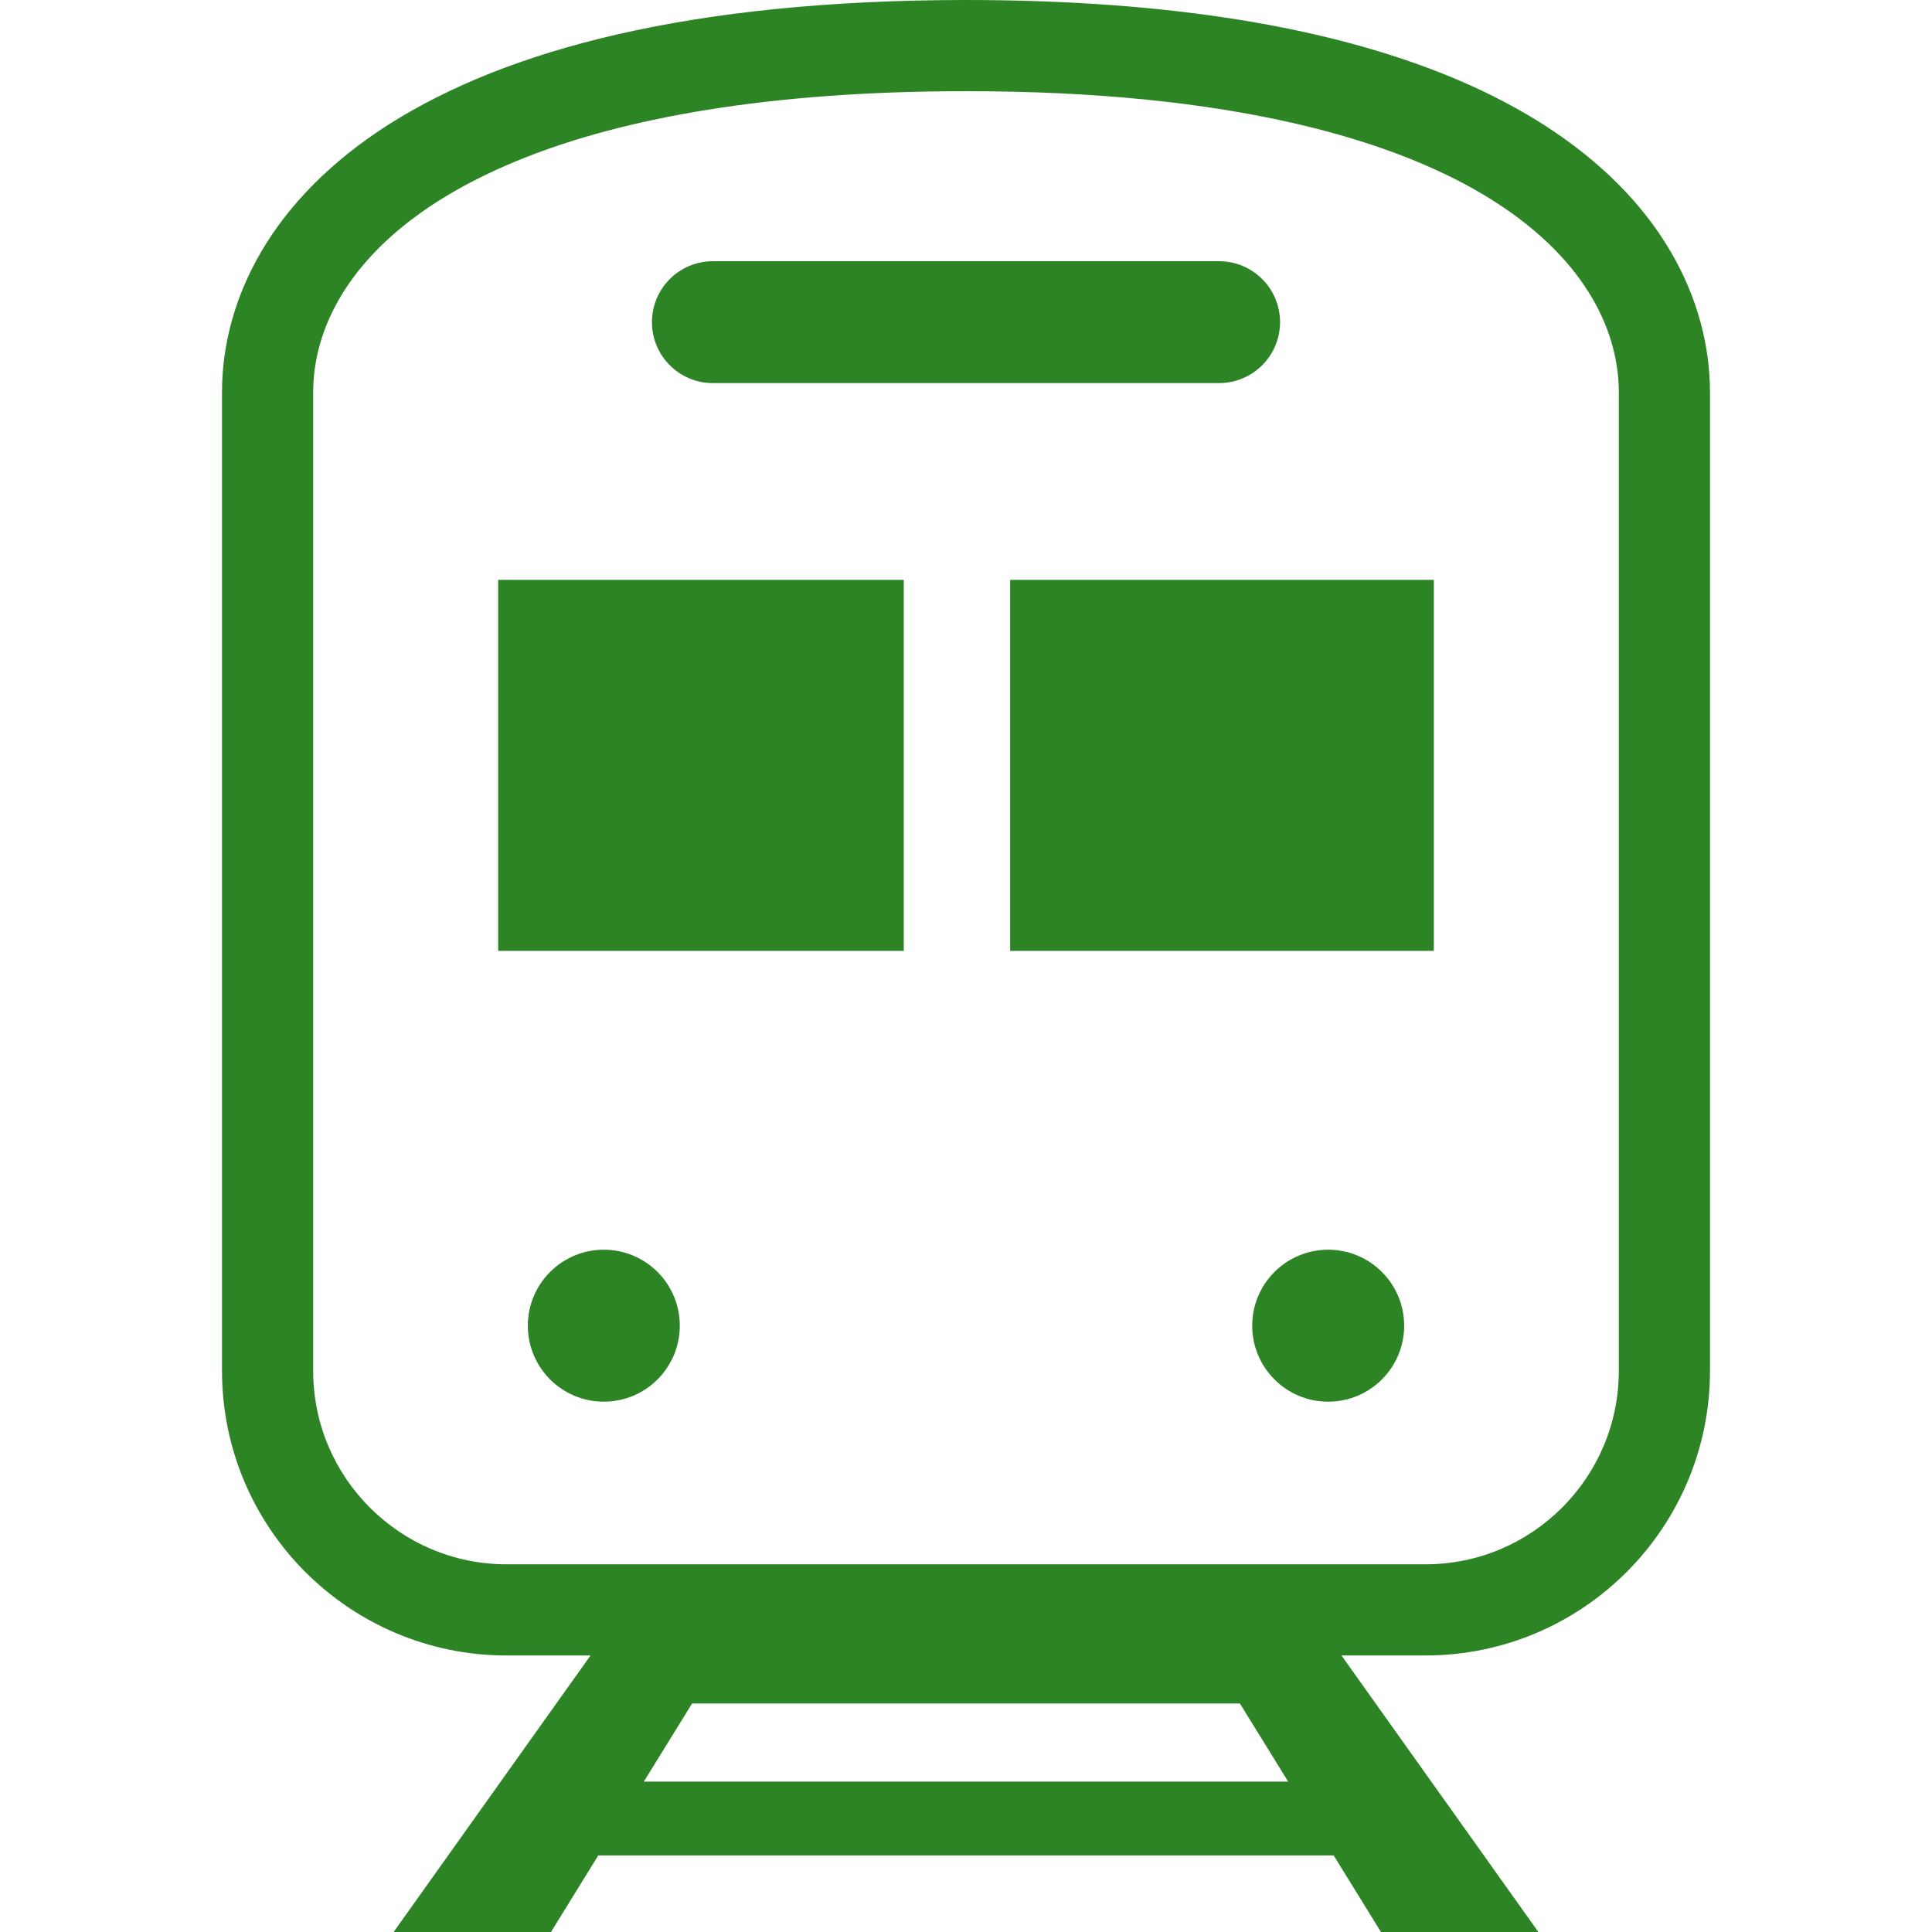
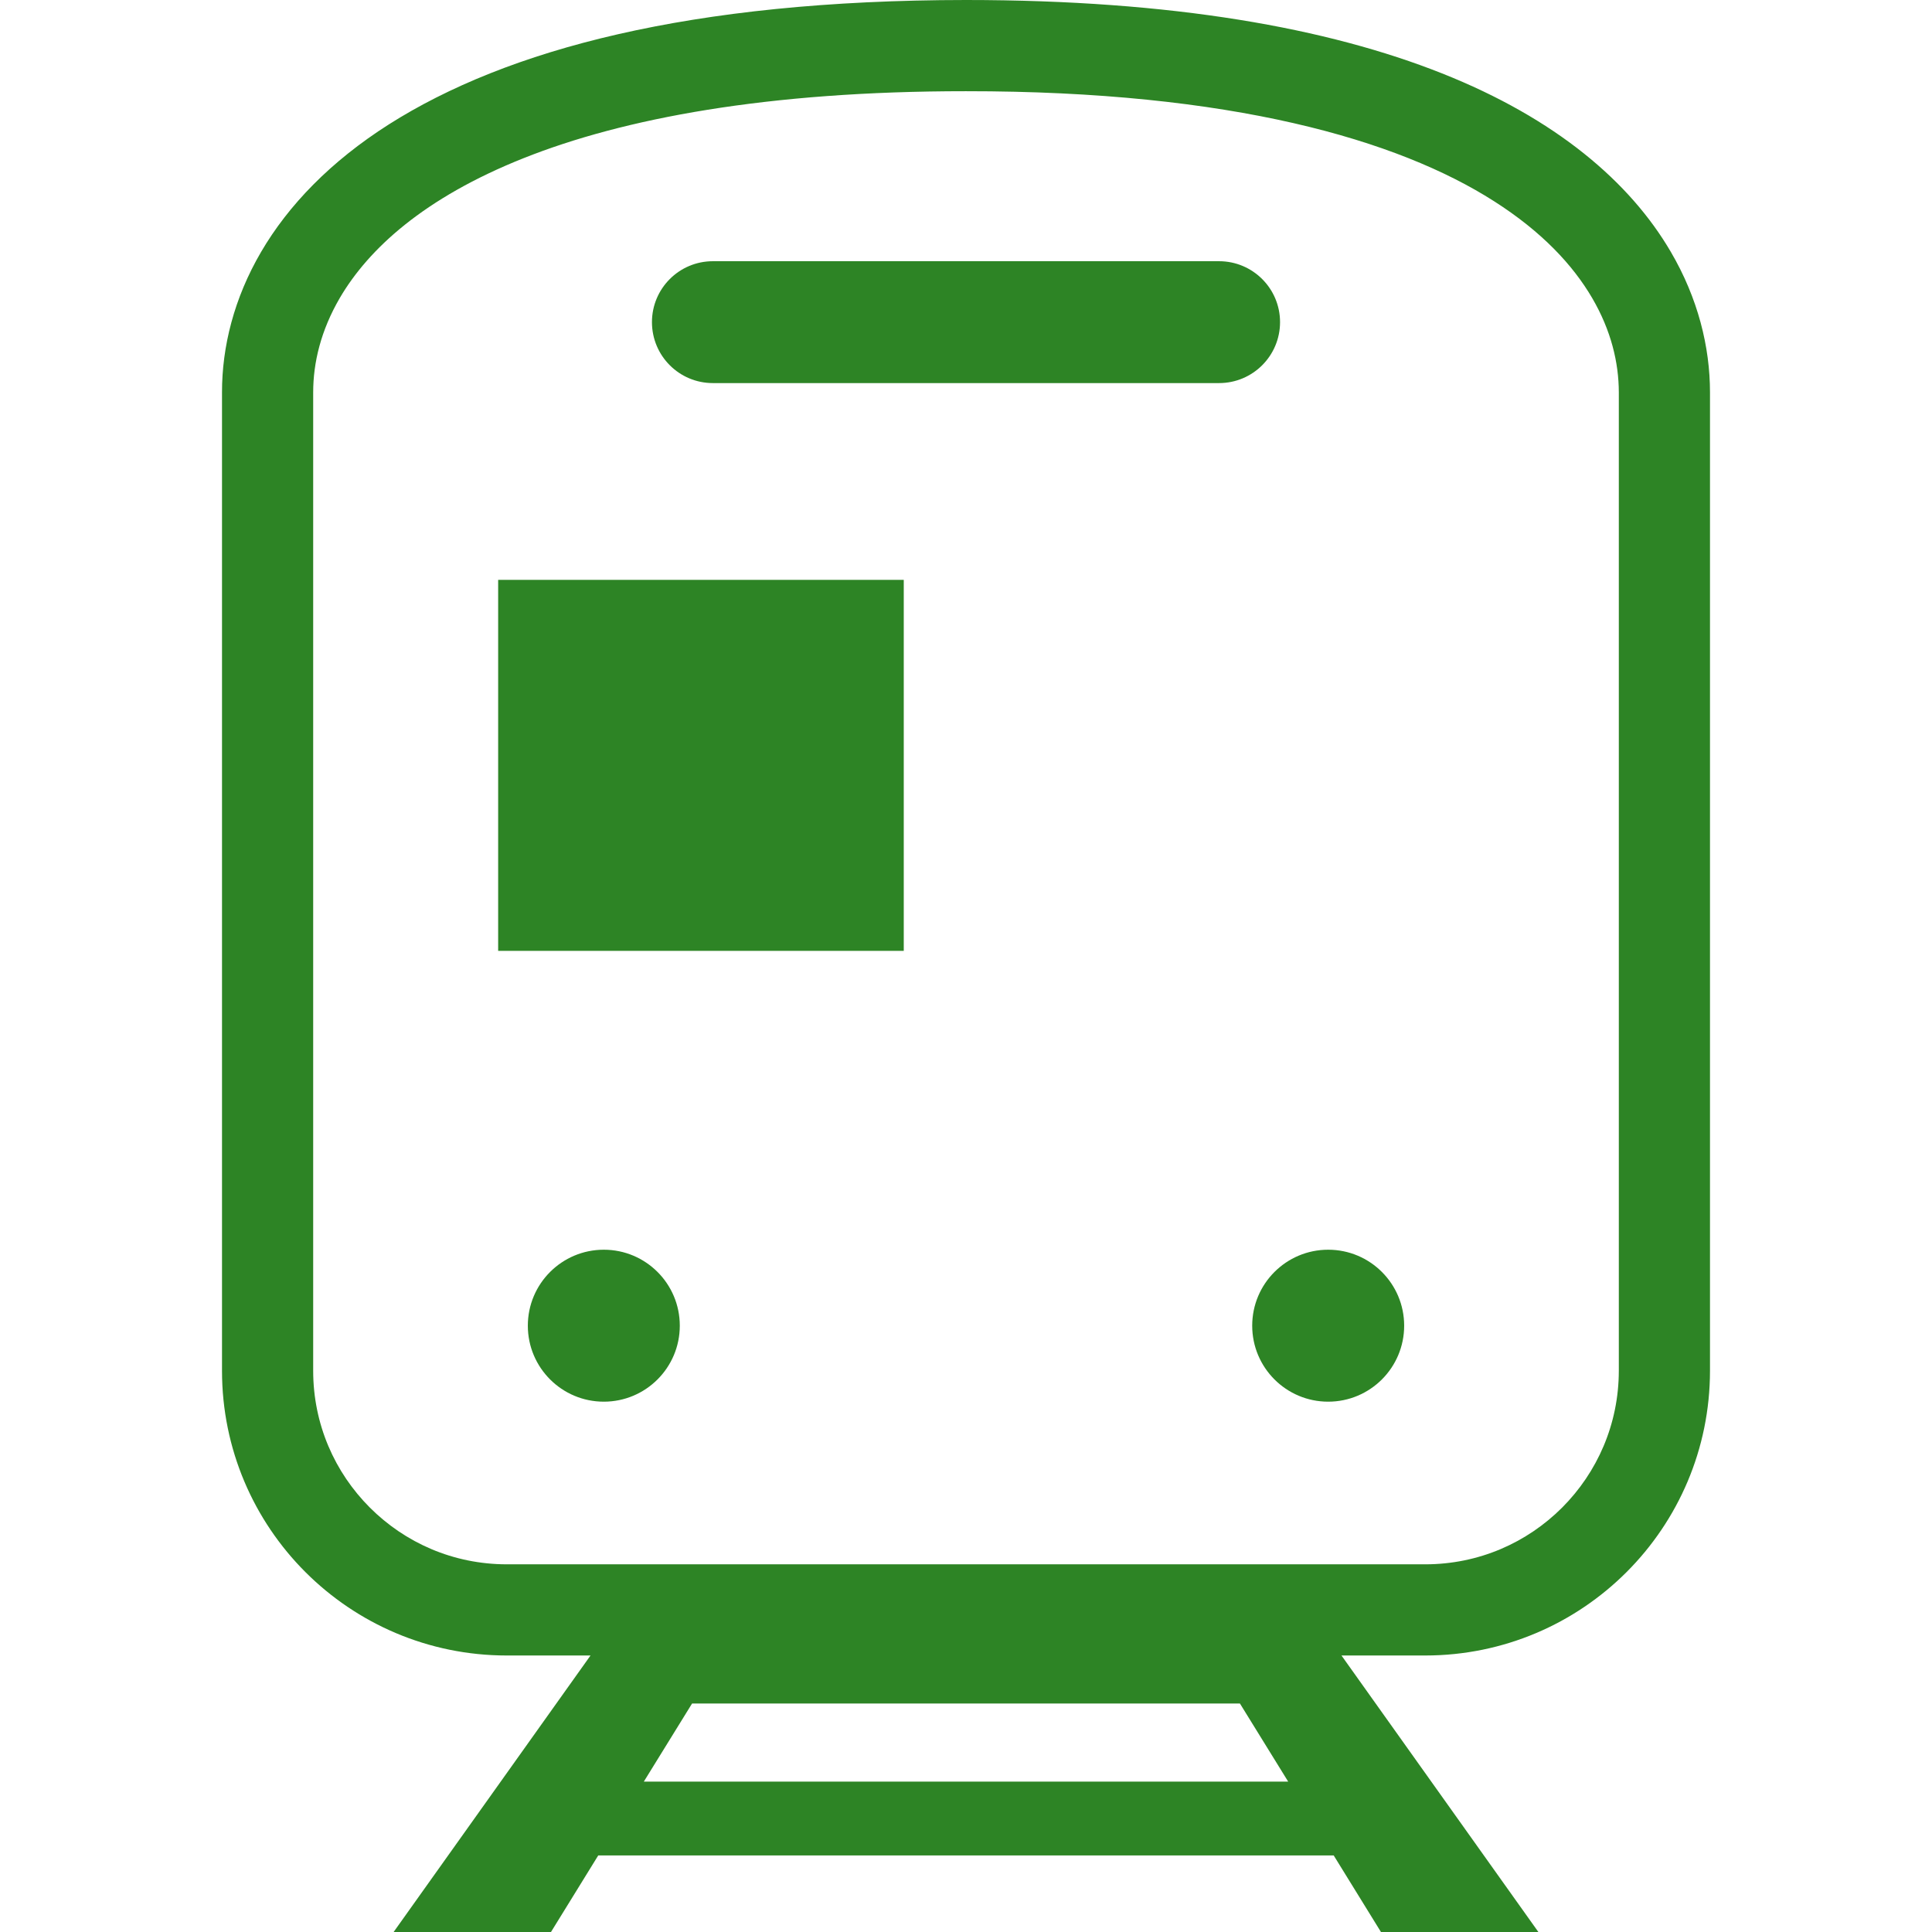
<svg xmlns="http://www.w3.org/2000/svg" id="_x32_" viewBox="0 0 512 512" xml:space="preserve">
  <style type="text/css">	.st0{fill:#2D8425;}</style>
  <g>
    <path class="st0" d="M442.784,66.747c-10.807-18.5-30.44-35.316-60.643-47.303C351.889,7.44,310.941,0.016,255.993,0  c-73.228,0.048-121.696,13.167-152.875,32.925c-15.559,9.88-26.712,21.504-33.917,33.822  c-7.205,12.302-10.382,25.201-10.367,37.243v259.272c0,41.656,33.759,75.446,75.462,75.462h22.196L104.313,512h41.704  l12.521-20.286h194.909L365.968,512h41.719l-52.18-73.276h22.197c41.703-0.016,75.446-33.806,75.462-75.462V103.99  C453.166,91.948,449.988,79.049,442.784,66.747z M170.62,472.145l12.789-20.702h145.182l12.79,20.702H170.62z M429.003,363.262  c-0.015,14.19-5.726,26.948-15.023,36.268c-9.313,9.305-22.07,15.023-36.276,15.031H134.297  c-14.205-0.008-26.963-5.726-36.276-15.031c-9.313-9.32-15.024-22.078-15.024-36.268V103.99c0-7.857,2.014-16.383,7.064-25.043  c7.582-12.939,22.26-26.507,48.719-37.039c26.412-10.516,64.451-17.753,117.213-17.736c70.396-0.04,114.474,12.892,139.928,29.142  c12.758,8.124,20.938,16.982,26.004,25.634c5.065,8.66,7.064,17.186,7.079,25.043V363.262z" />
    <path class="st0" d="M188.915,101.521H323.07c8.919,0,16.155-7.221,16.155-16.156c0-8.911-7.236-16.14-16.155-16.14H188.915  c-8.919,0-16.14,7.229-16.14,16.14C172.775,94.3,179.996,101.521,188.915,101.521z" />
    <circle class="st0" cx="160.017" cy="351.323" r="20.136" />
    <circle class="st0" cx="351.983" cy="351.323" r="20.136" />
    <rect x="132.016" y="153.669" class="st0" width="107.49" height="98.319" />
-     <rect x="267.696" y="153.669" class="st0" width="112.288" height="98.319" />
  </g>
</svg>